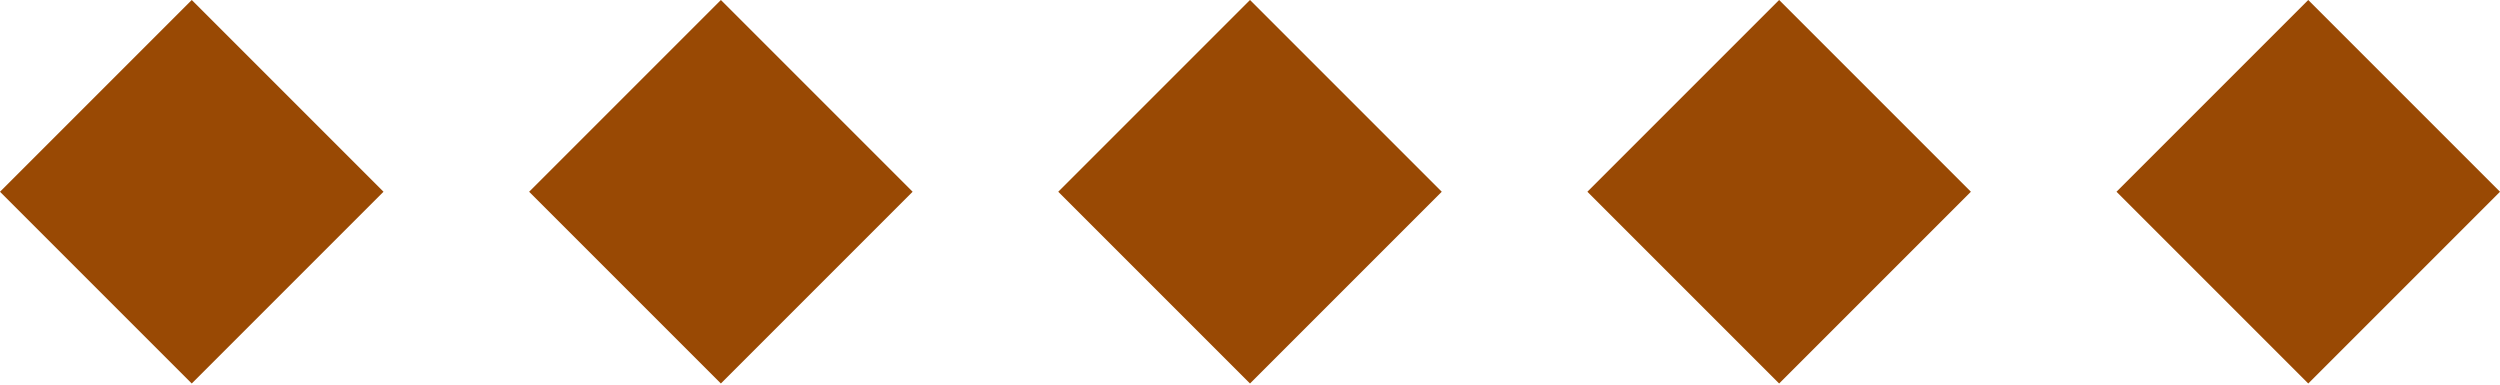
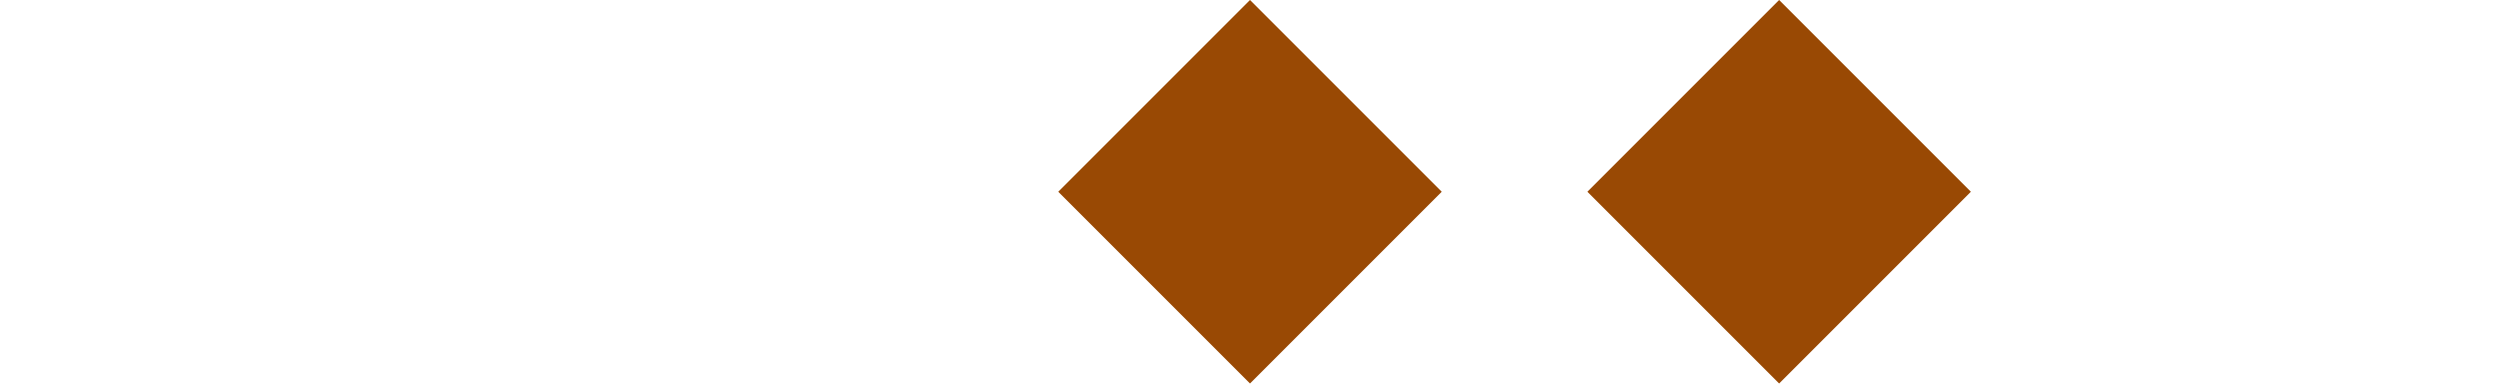
<svg xmlns="http://www.w3.org/2000/svg" width="130" height="20" viewBox="0 0 130 20" fill="none">
-   <path d="M19.942 9.971L9.971 0L-5.56856e-06 9.971L9.971 19.942L19.942 9.971Z" fill="#994904" />
-   <path d="M47.456 9.971L37.486 0L27.515 9.971L37.486 19.942L47.456 9.971Z" fill="#994904" />
  <path d="M74.971 9.971L65 0L55.029 9.971L65 19.942L74.971 9.971Z" fill="#994904" />
-   <path d="M102.486 9.971L92.515 0L82.544 9.971L92.515 19.942L102.486 9.971Z" fill="#994904" />
-   <path d="M130 9.971L120.029 0L110.058 9.971L120.029 19.942L130 9.971Z" fill="#994904" />
+   <path d="M102.486 9.971L92.515 0L82.544 9.971L92.515 19.942L102.486 9.971" fill="#994904" />
</svg>